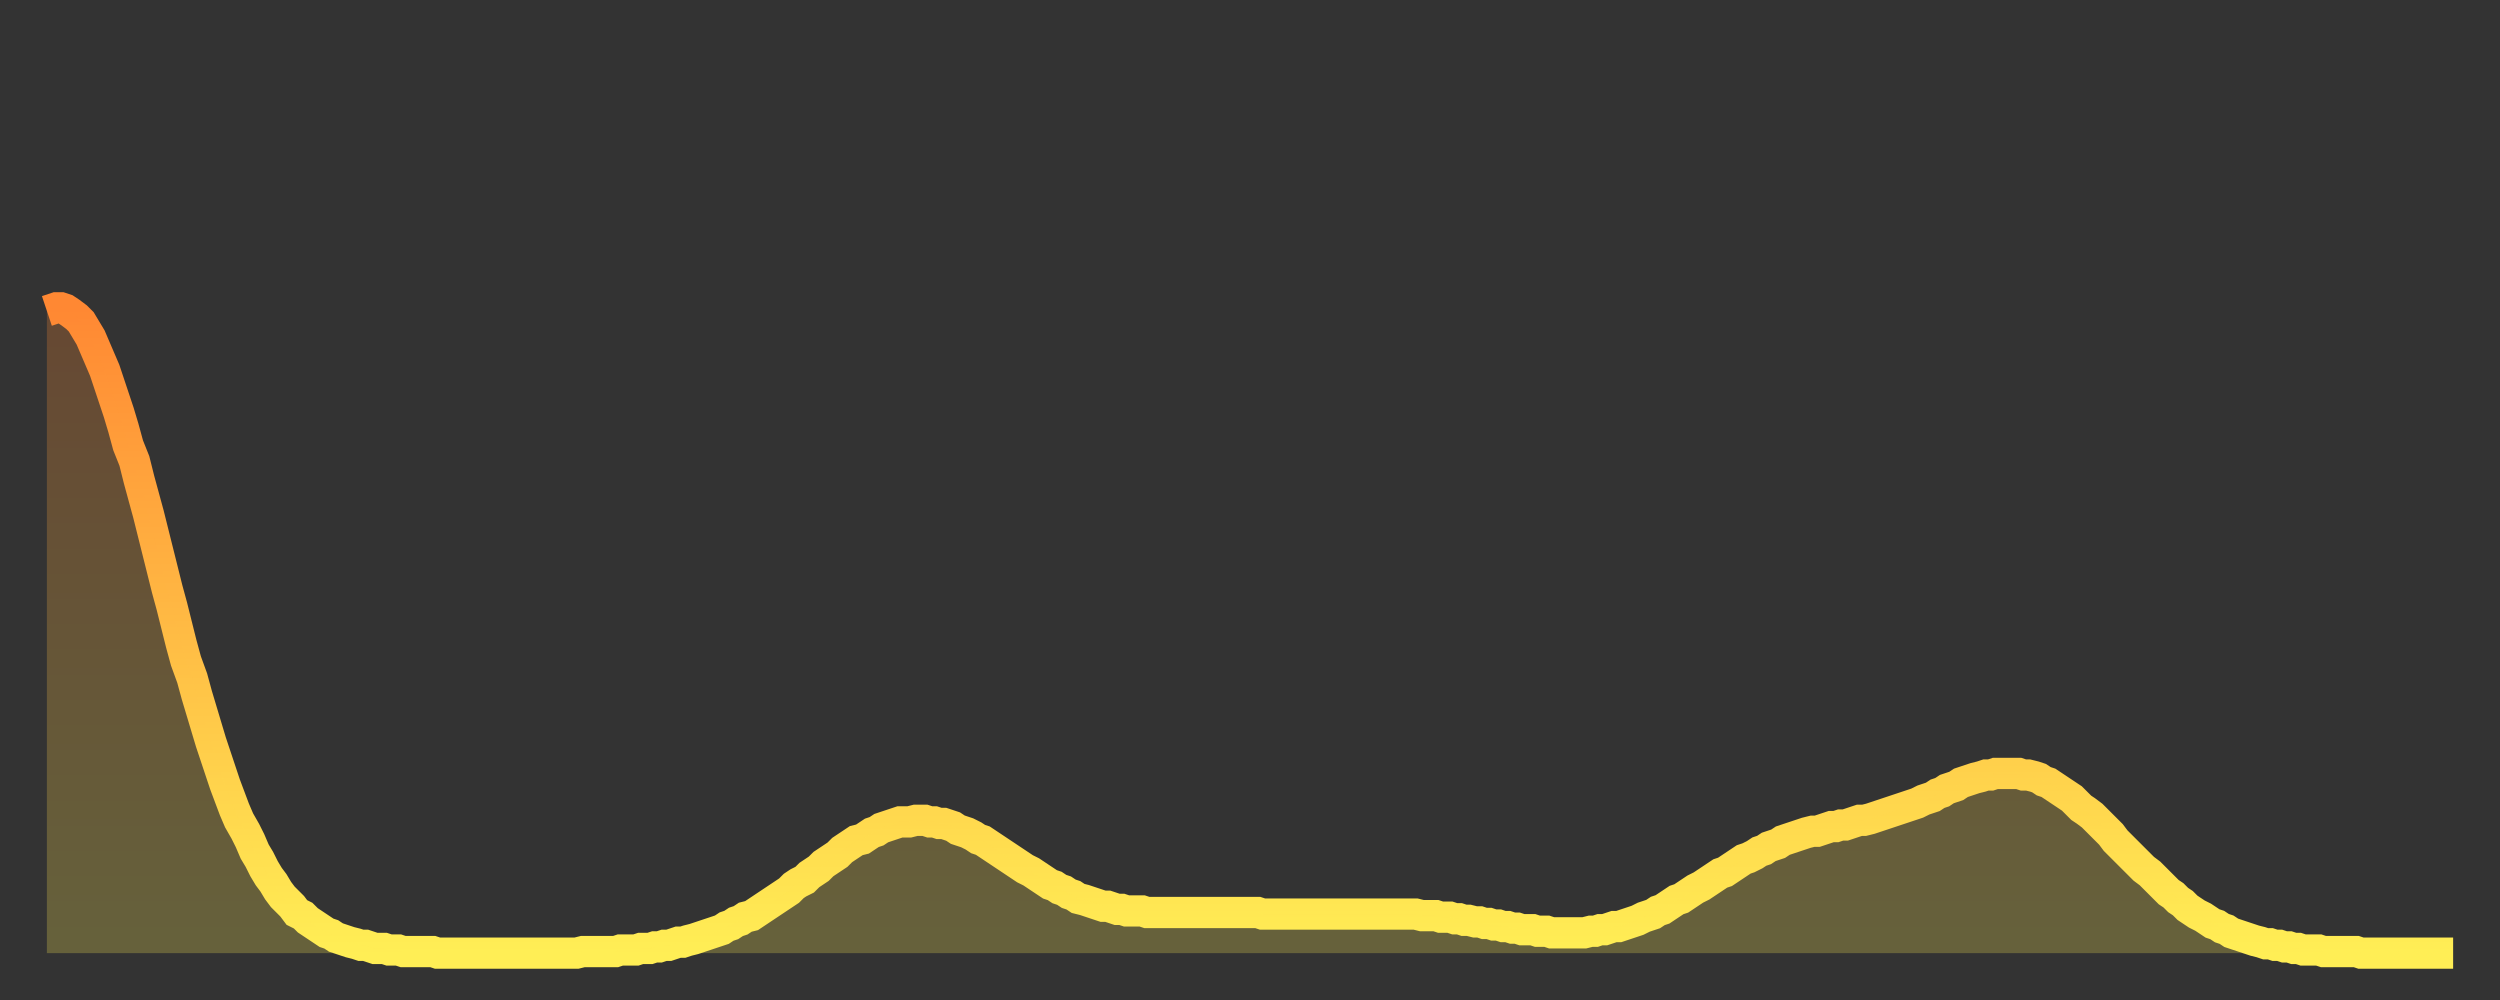
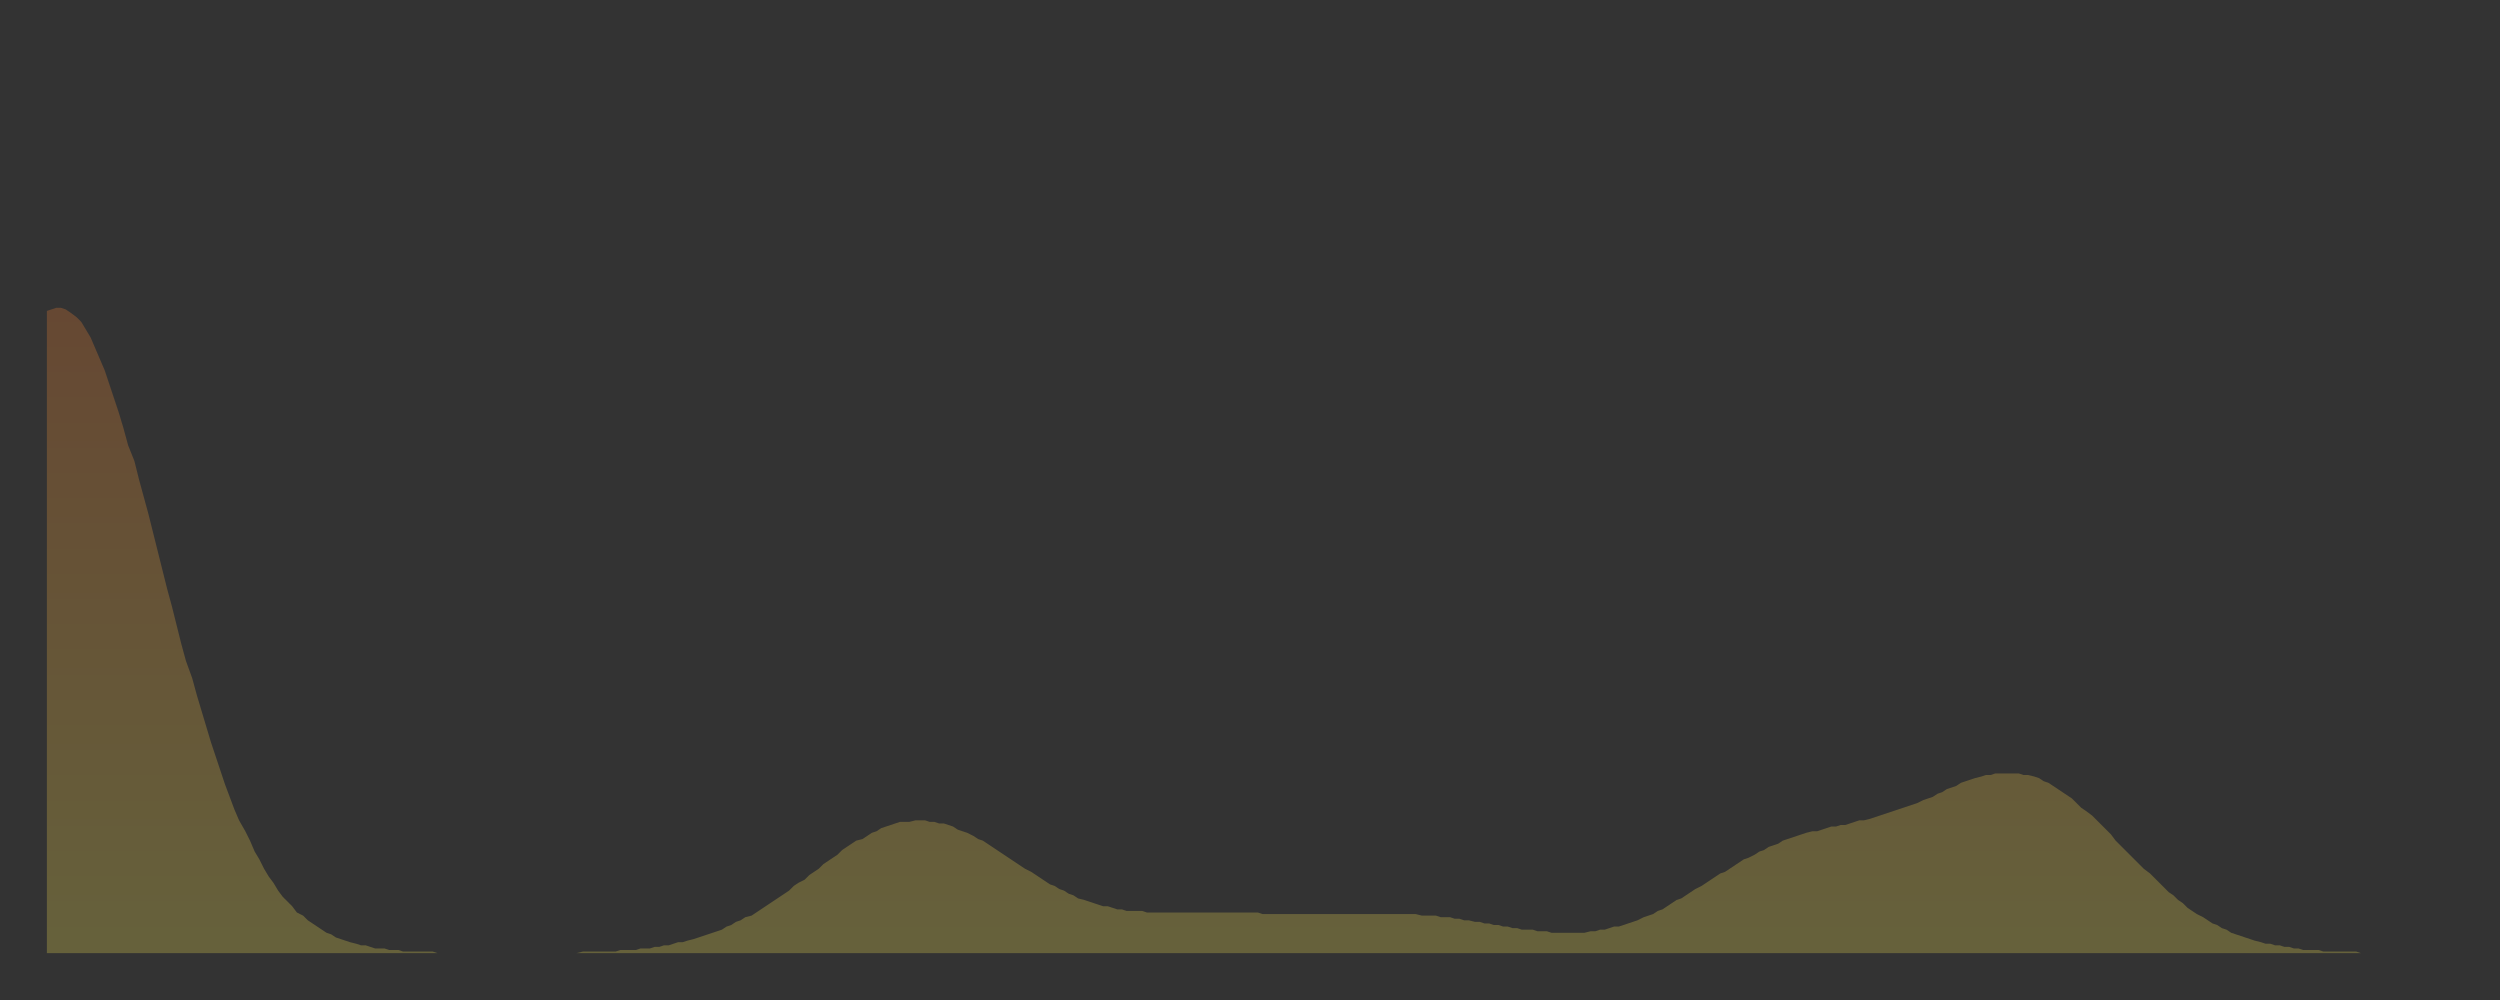
<svg xmlns="http://www.w3.org/2000/svg" baseProfile="full" height="64" version="1.1" width="160">
  <rect width="100%" height="100%" fill="#333333" stroke="none" />
  <defs>
    <linearGradient id="id6099364" x1="0" x2="0" y1="0" y2="1">
      <stop offset="0%" stop-color="#ff8833" />
      <stop offset="50%" stop-color="#ffbb44" />
      <stop offset="100%" stop-color="#ffee55" />
    </linearGradient>
  </defs>
  <g transform="translate(3,3)">
    <g>
-       <path d="M 0.0 16.9 0.3 16.8 0.6 16.7 0.9 16.7 1.2 16.8 1.5 17.0 1.9 17.3 2.2 17.6 2.5 18.1 2.8 18.6 3.1 19.3 3.4 20.0 3.7 20.7 4.0 21.6 4.3 22.5 4.6 23.4 4.9 24.4 5.2 25.5 5.6 26.5 5.9 27.7 6.2 28.8 6.5 29.9 6.8 31.1 7.1 32.3 7.4 33.5 7.7 34.7 8.0 35.8 8.3 37.0 8.6 38.2 8.9 39.3 9.3 40.4 9.6 41.5 9.9 42.5 10.2 43.5 10.5 44.5 10.8 45.4 11.1 46.3 11.4 47.2 11.7 48.0 12.0 48.8 12.3 49.5 12.7 50.2 13.0 50.8 13.3 51.5 13.6 52.0 13.9 52.6 14.2 53.1 14.5 53.5 14.8 54.0 15.1 54.4 15.4 54.7 15.7 55.0 16.0 55.4 16.4 55.6 16.7 55.9 17.0 56.1 17.3 56.3 17.6 56.5 17.9 56.7 18.2 56.8 18.5 57.0 18.8 57.1 19.1 57.2 19.4 57.3 19.8 57.4 20.1 57.5 20.4 57.5 20.7 57.6 21.0 57.7 21.3 57.7 21.6 57.7 21.9 57.8 22.2 57.8 22.5 57.8 22.8 57.9 23.1 57.9 23.5 57.9 23.8 57.9 24.1 57.9 24.4 57.9 24.7 57.9 25.0 58.0 25.3 58.0 25.6 58.0 25.9 58.0 26.2 58.0 26.5 58.0 26.8 58.0 27.2 58.0 27.5 58.0 27.8 58.0 28.1 58.0 28.4 58.0 28.7 58.0 29.0 58.0 29.3 58.0 29.6 58.0 29.9 58.0 30.2 58.0 30.6 58.0 30.9 58.0 31.2 58.0 31.5 58.0 31.8 58.0 32.1 58.0 32.4 58.0 32.7 58.0 33.0 58.0 33.3 58.0 33.6 58.0 33.9 58.0 34.3 57.9 34.6 57.9 34.9 57.9 35.2 57.9 35.5 57.9 35.8 57.9 36.1 57.9 36.4 57.9 36.7 57.8 37.0 57.8 37.3 57.8 37.7 57.8 38.0 57.7 38.3 57.7 38.6 57.7 38.9 57.6 39.2 57.6 39.5 57.5 39.8 57.5 40.1 57.4 40.4 57.3 40.7 57.3 41.0 57.2 41.4 57.1 41.7 57.0 42.0 56.9 42.3 56.8 42.6 56.7 42.9 56.6 43.2 56.5 43.5 56.3 43.8 56.2 44.1 56.0 44.4 55.9 44.7 55.7 45.1 55.6 45.4 55.4 45.7 55.2 46.0 55.0 46.3 54.8 46.6 54.6 46.9 54.4 47.2 54.2 47.5 54.0 47.8 53.7 48.1 53.5 48.5 53.3 48.8 53.0 49.1 52.8 49.4 52.6 49.7 52.3 50.0 52.1 50.3 51.9 50.6 51.7 50.9 51.4 51.2 51.2 51.5 51.0 51.8 50.8 52.2 50.7 52.5 50.5 52.8 50.3 53.1 50.2 53.4 50.0 53.7 49.9 54.0 49.8 54.3 49.7 54.6 49.6 54.9 49.6 55.2 49.6 55.6 49.5 55.9 49.5 56.2 49.5 56.5 49.6 56.8 49.6 57.1 49.7 57.4 49.7 57.7 49.8 58.0 49.9 58.3 50.1 58.6 50.2 58.9 50.3 59.3 50.5 59.6 50.7 59.9 50.8 60.2 51.0 60.5 51.2 60.8 51.4 61.1 51.6 61.4 51.8 61.7 52.0 62.0 52.2 62.3 52.4 62.6 52.6 63.0 52.8 63.3 53.0 63.6 53.2 63.9 53.4 64.2 53.6 64.5 53.7 64.8 53.9 65.1 54.0 65.4 54.2 65.7 54.3 66.0 54.5 66.4 54.6 66.7 54.7 67.0 54.8 67.3 54.9 67.6 55.0 67.9 55.0 68.2 55.1 68.5 55.2 68.8 55.2 69.1 55.3 69.4 55.3 69.7 55.3 70.1 55.3 70.4 55.4 70.7 55.4 71.0 55.4 71.3 55.4 71.6 55.4 71.9 55.4 72.2 55.4 72.5 55.4 72.8 55.4 73.1 55.4 73.5 55.4 73.8 55.4 74.1 55.4 74.4 55.4 74.7 55.4 75.0 55.4 75.3 55.4 75.6 55.4 75.9 55.4 76.2 55.4 76.5 55.4 76.8 55.4 77.2 55.4 77.5 55.4 77.8 55.5 78.1 55.5 78.4 55.5 78.7 55.5 79.0 55.5 79.3 55.5 79.6 55.5 79.9 55.5 80.2 55.5 80.5 55.5 80.9 55.5 81.2 55.5 81.5 55.5 81.8 55.5 82.1 55.5 82.4 55.5 82.7 55.5 83.0 55.5 83.3 55.5 83.6 55.5 83.9 55.5 84.3 55.5 84.6 55.5 84.9 55.5 85.2 55.5 85.5 55.5 85.8 55.5 86.1 55.5 86.4 55.5 86.7 55.5 87.0 55.5 87.3 55.5 87.6 55.5 88.0 55.6 88.3 55.6 88.6 55.6 88.9 55.6 89.2 55.7 89.5 55.7 89.8 55.7 90.1 55.8 90.4 55.8 90.7 55.9 91.0 55.9 91.4 56.0 91.7 56.0 92.0 56.1 92.3 56.1 92.6 56.2 92.9 56.2 93.2 56.3 93.5 56.3 93.8 56.4 94.1 56.4 94.4 56.5 94.7 56.5 95.1 56.5 95.4 56.6 95.7 56.6 96.0 56.6 96.3 56.7 96.6 56.7 96.9 56.7 97.2 56.7 97.5 56.7 97.8 56.7 98.1 56.7 98.4 56.7 98.8 56.6 99.1 56.6 99.4 56.5 99.7 56.5 100.0 56.4 100.3 56.3 100.6 56.3 100.9 56.2 101.2 56.1 101.5 56.0 101.8 55.9 102.2 55.7 102.5 55.6 102.8 55.5 103.1 55.3 103.4 55.2 103.7 55.0 104.0 54.8 104.3 54.6 104.6 54.5 104.9 54.3 105.2 54.1 105.5 53.9 105.9 53.7 106.2 53.5 106.5 53.3 106.8 53.1 107.1 52.9 107.4 52.8 107.7 52.6 108.0 52.4 108.3 52.2 108.6 52.0 108.9 51.9 109.3 51.7 109.6 51.5 109.9 51.4 110.2 51.2 110.5 51.1 110.8 51.0 111.1 50.8 111.4 50.7 111.7 50.6 112.0 50.5 112.3 50.4 112.6 50.3 113.0 50.2 113.3 50.2 113.6 50.1 113.9 50.0 114.2 49.9 114.5 49.9 114.8 49.8 115.1 49.8 115.4 49.7 115.7 49.6 116.0 49.5 116.3 49.5 116.7 49.4 117.0 49.3 117.3 49.2 117.6 49.1 117.9 49.0 118.2 48.9 118.5 48.8 118.8 48.7 119.1 48.6 119.4 48.5 119.7 48.4 120.1 48.2 120.4 48.1 120.7 48.0 121.0 47.8 121.3 47.7 121.6 47.5 121.9 47.4 122.2 47.3 122.5 47.1 122.8 47.0 123.1 46.9 123.4 46.8 123.8 46.7 124.1 46.6 124.4 46.6 124.7 46.5 125.0 46.5 125.3 46.5 125.6 46.5 125.9 46.5 126.2 46.5 126.5 46.6 126.8 46.6 127.2 46.7 127.5 46.8 127.8 47.0 128.1 47.1 128.4 47.3 128.7 47.5 129.0 47.7 129.3 47.9 129.6 48.1 129.9 48.4 130.2 48.7 130.5 48.9 130.9 49.2 131.2 49.5 131.5 49.8 131.8 50.1 132.1 50.4 132.4 50.8 132.7 51.1 133.0 51.4 133.3 51.7 133.6 52.0 133.9 52.3 134.2 52.6 134.6 52.9 134.9 53.2 135.2 53.5 135.5 53.8 135.8 54.1 136.1 54.3 136.4 54.6 136.7 54.8 137.0 55.1 137.3 55.3 137.6 55.5 138.0 55.7 138.3 55.9 138.6 56.1 138.9 56.2 139.2 56.4 139.5 56.5 139.8 56.7 140.1 56.8 140.4 56.9 140.7 57.0 141.0 57.1 141.3 57.2 141.7 57.3 142.0 57.4 142.3 57.4 142.6 57.5 142.9 57.5 143.2 57.6 143.5 57.6 143.8 57.7 144.1 57.7 144.4 57.8 144.7 57.8 145.1 57.8 145.4 57.8 145.7 57.9 146.0 57.9 146.3 57.9 146.6 57.9 146.9 57.9 147.2 57.9 147.5 57.9 147.8 57.9 148.1 58.0 148.4 58.0 148.8 58.0 149.1 58.0 149.4 58.0 149.7 58.0 150.0 58.0 150.3 58.0 150.6 58.0 150.9 58.0 151.2 58.0 151.5 58.0 151.8 58.0 152.1 58.0 152.5 58.0 152.8 58.0 153.1 58.0 153.4 58.0 153.7 58.0 154.0 58.0" fill="none" id="graph-curve" opacity="1" stroke="url(#id6099364)" stroke-width="2" />
      <path d="M 0 58 L 0.0 16.9 0.3 16.8 0.6 16.7 0.9 16.7 1.2 16.8 1.5 17.0 1.9 17.3 2.2 17.6 2.5 18.1 2.8 18.6 3.1 19.3 3.4 20.0 3.7 20.7 4.0 21.6 4.3 22.5 4.6 23.4 4.9 24.4 5.2 25.5 5.6 26.5 5.9 27.7 6.2 28.8 6.5 29.9 6.8 31.1 7.1 32.3 7.4 33.5 7.7 34.7 8.0 35.8 8.3 37.0 8.6 38.2 8.9 39.3 9.3 40.4 9.6 41.5 9.9 42.5 10.2 43.5 10.5 44.5 10.8 45.4 11.1 46.3 11.4 47.2 11.7 48.0 12.0 48.8 12.3 49.5 12.7 50.2 13.0 50.8 13.3 51.5 13.6 52.0 13.9 52.6 14.2 53.1 14.5 53.5 14.8 54.0 15.1 54.4 15.4 54.7 15.7 55.0 16.0 55.4 16.4 55.6 16.7 55.9 17.0 56.1 17.3 56.3 17.6 56.5 17.9 56.7 18.2 56.8 18.5 57.0 18.8 57.1 19.1 57.2 19.4 57.3 19.8 57.4 20.1 57.5 20.4 57.5 20.7 57.6 21.0 57.7 21.3 57.7 21.6 57.7 21.9 57.8 22.2 57.8 22.5 57.8 22.8 57.9 23.1 57.9 23.5 57.9 23.8 57.9 24.1 57.9 24.4 57.9 24.7 57.9 25.0 58.0 25.3 58.0 25.6 58.0 25.9 58.0 26.2 58.0 26.5 58.0 26.8 58.0 27.2 58.0 27.5 58.0 27.8 58.0 28.1 58.0 28.4 58.0 28.7 58.0 29.0 58.0 29.3 58.0 29.6 58.0 29.9 58.0 30.2 58.0 30.6 58.0 30.9 58.0 31.2 58.0 31.5 58.0 31.8 58.0 32.1 58.0 32.4 58.0 32.7 58.0 33.0 58.0 33.3 58.0 33.6 58.0 33.9 58.0 34.3 57.9 34.6 57.9 34.9 57.9 35.2 57.9 35.5 57.9 35.8 57.9 36.1 57.9 36.4 57.9 36.7 57.8 37.0 57.8 37.3 57.8 37.7 57.8 38.0 57.7 38.3 57.7 38.6 57.7 38.9 57.6 39.2 57.6 39.5 57.5 39.8 57.5 40.1 57.4 40.4 57.3 40.7 57.3 41.0 57.2 41.4 57.1 41.7 57.0 42.0 56.9 42.3 56.8 42.6 56.7 42.9 56.6 43.2 56.5 43.5 56.3 43.8 56.2 44.1 56.0 44.4 55.9 44.7 55.7 45.1 55.6 45.4 55.4 45.7 55.2 46.0 55.0 46.3 54.8 46.6 54.6 46.9 54.4 47.2 54.2 47.5 54.0 47.8 53.7 48.1 53.5 48.5 53.3 48.8 53.0 49.1 52.8 49.4 52.6 49.7 52.3 50.0 52.1 50.3 51.9 50.6 51.7 50.9 51.4 51.2 51.2 51.5 51.0 51.8 50.8 52.2 50.7 52.5 50.5 52.8 50.3 53.1 50.2 53.4 50.0 53.7 49.9 54.0 49.8 54.3 49.7 54.6 49.6 54.9 49.6 55.2 49.6 55.6 49.5 55.9 49.5 56.2 49.5 56.5 49.6 56.8 49.6 57.1 49.7 57.4 49.7 57.7 49.8 58.0 49.9 58.3 50.1 58.6 50.2 58.9 50.3 59.3 50.5 59.6 50.7 59.9 50.8 60.2 51.0 60.5 51.2 60.8 51.4 61.1 51.6 61.4 51.8 61.7 52.0 62.0 52.2 62.3 52.4 62.6 52.6 63.0 52.8 63.3 53.0 63.6 53.2 63.9 53.4 64.2 53.6 64.5 53.7 64.8 53.9 65.1 54.0 65.4 54.2 65.7 54.3 66.0 54.5 66.4 54.6 66.7 54.7 67.0 54.8 67.3 54.9 67.6 55.0 67.9 55.0 68.2 55.1 68.5 55.2 68.8 55.2 69.1 55.3 69.4 55.3 69.7 55.3 70.1 55.3 70.4 55.4 70.7 55.4 71.0 55.4 71.3 55.4 71.6 55.4 71.9 55.4 72.2 55.4 72.5 55.4 72.8 55.4 73.1 55.4 73.5 55.4 73.8 55.4 74.1 55.4 74.4 55.4 74.7 55.4 75.0 55.4 75.3 55.4 75.6 55.4 75.9 55.4 76.2 55.4 76.5 55.4 76.8 55.4 77.2 55.4 77.5 55.4 77.8 55.5 78.1 55.5 78.4 55.5 78.7 55.5 79.0 55.5 79.3 55.5 79.6 55.5 79.9 55.5 80.2 55.5 80.5 55.5 80.9 55.5 81.2 55.5 81.5 55.5 81.8 55.5 82.1 55.5 82.4 55.5 82.7 55.5 83.0 55.5 83.3 55.5 83.6 55.5 83.9 55.5 84.3 55.5 84.6 55.5 84.9 55.5 85.2 55.5 85.5 55.5 85.8 55.5 86.1 55.5 86.4 55.5 86.7 55.5 87.0 55.5 87.3 55.5 87.6 55.5 88.0 55.6 88.3 55.6 88.6 55.6 88.9 55.6 89.2 55.7 89.5 55.7 89.8 55.7 90.1 55.8 90.4 55.8 90.7 55.9 91.0 55.9 91.4 56.0 91.7 56.0 92.0 56.1 92.3 56.1 92.6 56.2 92.9 56.2 93.2 56.3 93.5 56.3 93.8 56.4 94.1 56.4 94.4 56.5 94.7 56.5 95.1 56.5 95.4 56.6 95.7 56.6 96.0 56.6 96.3 56.7 96.6 56.7 96.9 56.7 97.2 56.7 97.5 56.7 97.8 56.7 98.1 56.7 98.4 56.7 98.8 56.6 99.1 56.6 99.4 56.5 99.7 56.5 100.0 56.4 100.3 56.3 100.6 56.3 100.9 56.2 101.2 56.1 101.5 56.0 101.8 55.9 102.2 55.7 102.5 55.6 102.8 55.5 103.1 55.3 103.4 55.2 103.7 55.0 104.0 54.8 104.3 54.6 104.6 54.5 104.9 54.3 105.2 54.1 105.5 53.9 105.9 53.7 106.2 53.5 106.5 53.3 106.8 53.1 107.1 52.9 107.4 52.8 107.7 52.6 108.0 52.4 108.3 52.2 108.6 52.0 108.9 51.9 109.3 51.7 109.6 51.5 109.9 51.4 110.2 51.2 110.5 51.1 110.8 51.0 111.1 50.8 111.4 50.7 111.7 50.6 112.0 50.5 112.3 50.4 112.6 50.3 113.0 50.2 113.3 50.2 113.6 50.1 113.9 50.0 114.2 49.9 114.5 49.9 114.8 49.8 115.1 49.8 115.4 49.7 115.7 49.6 116.0 49.5 116.3 49.5 116.7 49.4 117.0 49.3 117.3 49.2 117.6 49.1 117.9 49.0 118.2 48.9 118.5 48.8 118.8 48.7 119.1 48.6 119.4 48.5 119.7 48.4 120.1 48.2 120.4 48.1 120.7 48.0 121.0 47.8 121.3 47.7 121.6 47.5 121.9 47.4 122.2 47.3 122.5 47.1 122.8 47.0 123.1 46.9 123.4 46.8 123.8 46.7 124.1 46.6 124.4 46.6 124.7 46.5 125.0 46.5 125.3 46.5 125.6 46.5 125.9 46.5 126.2 46.5 126.5 46.6 126.8 46.6 127.2 46.7 127.5 46.8 127.8 47.0 128.1 47.1 128.4 47.3 128.7 47.5 129.0 47.7 129.3 47.9 129.6 48.1 129.9 48.4 130.2 48.7 130.5 48.9 130.9 49.2 131.2 49.5 131.5 49.8 131.8 50.1 132.1 50.4 132.4 50.8 132.7 51.1 133.0 51.4 133.3 51.7 133.6 52.0 133.9 52.3 134.2 52.6 134.6 52.9 134.9 53.2 135.2 53.5 135.5 53.8 135.8 54.1 136.1 54.3 136.4 54.6 136.7 54.8 137.0 55.1 137.3 55.3 137.6 55.5 138.0 55.7 138.3 55.9 138.6 56.1 138.9 56.2 139.2 56.4 139.5 56.5 139.8 56.7 140.1 56.8 140.4 56.9 140.7 57.0 141.0 57.1 141.3 57.2 141.7 57.3 142.0 57.4 142.3 57.4 142.6 57.5 142.9 57.5 143.2 57.6 143.5 57.6 143.8 57.7 144.1 57.7 144.4 57.8 144.7 57.8 145.1 57.8 145.4 57.8 145.7 57.9 146.0 57.9 146.3 57.9 146.6 57.9 146.9 57.9 147.2 57.9 147.5 57.9 147.8 57.9 148.1 58.0 148.4 58.0 148.8 58.0 149.1 58.0 149.4 58.0 149.7 58.0 150.0 58.0 150.3 58.0 150.6 58.0 150.9 58.0 151.2 58.0 151.5 58.0 151.8 58.0 152.1 58.0 152.5 58.0 152.8 58.0 153.1 58.0 153.4 58.0 153.7 58.0 154.0 58.0 154 58" fill="url(#id6099364)" fill-opacity=".25" id="graph-shadow" />
    </g>
  </g>
</svg>